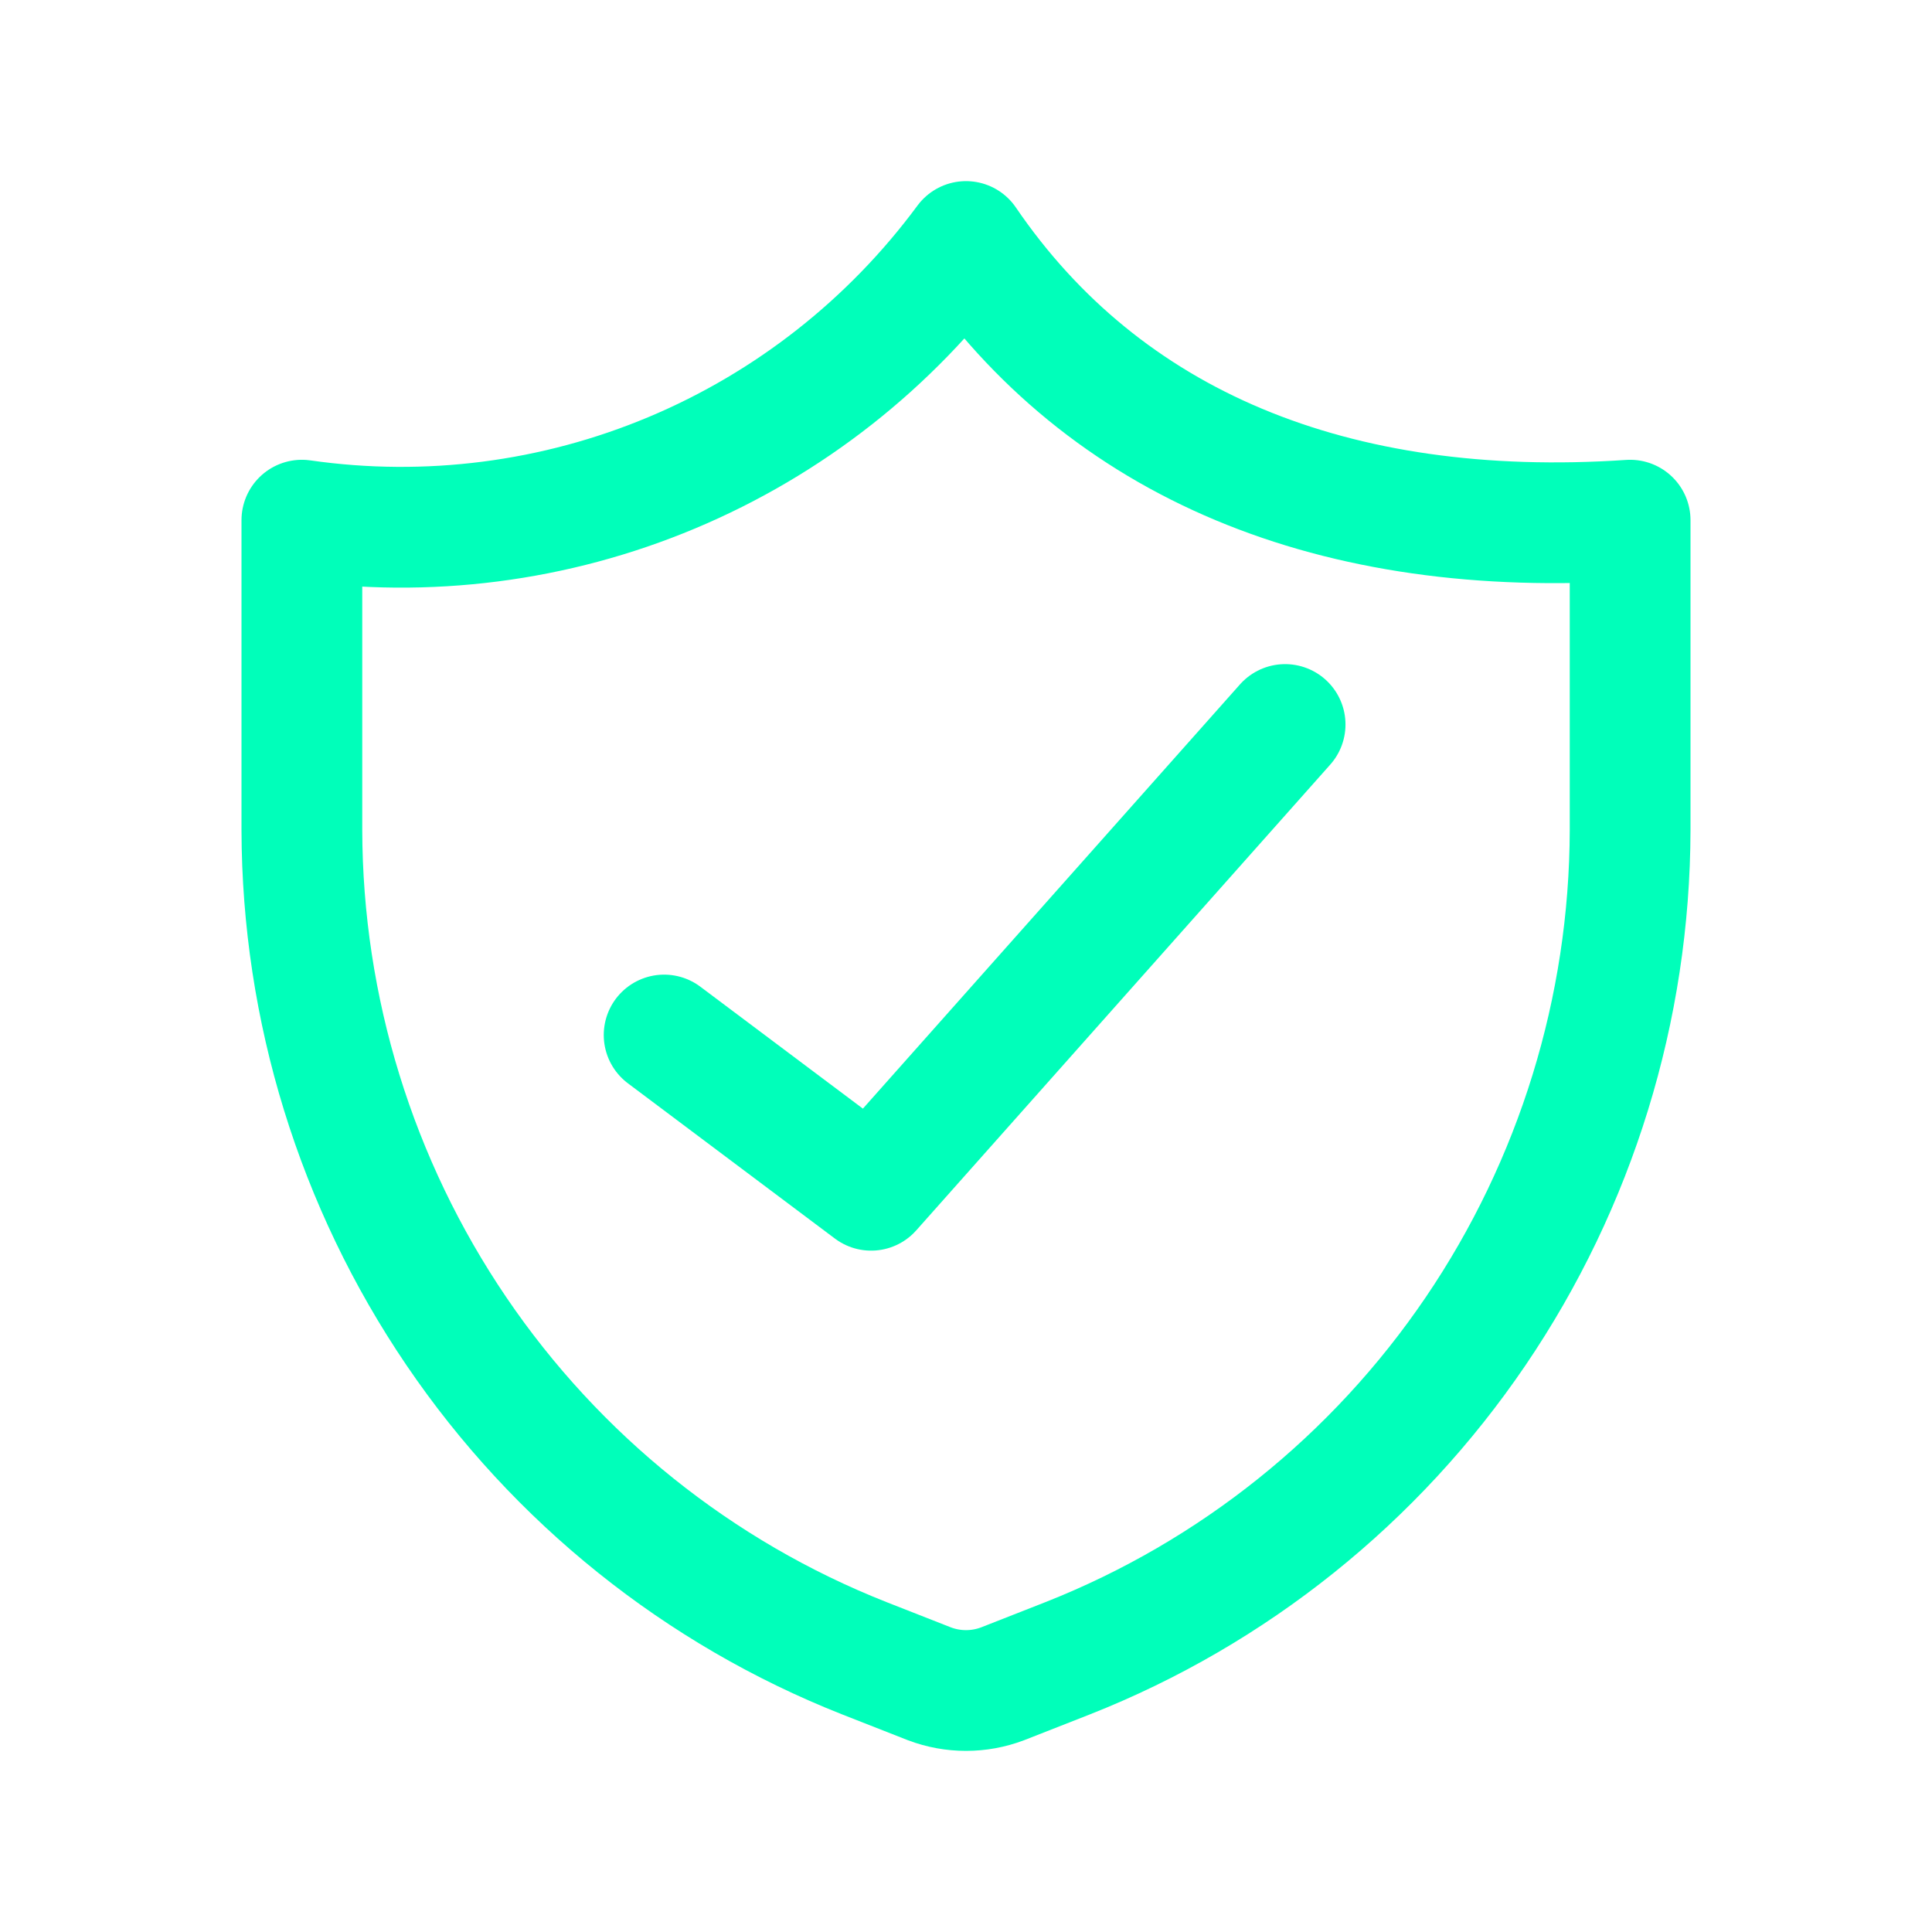
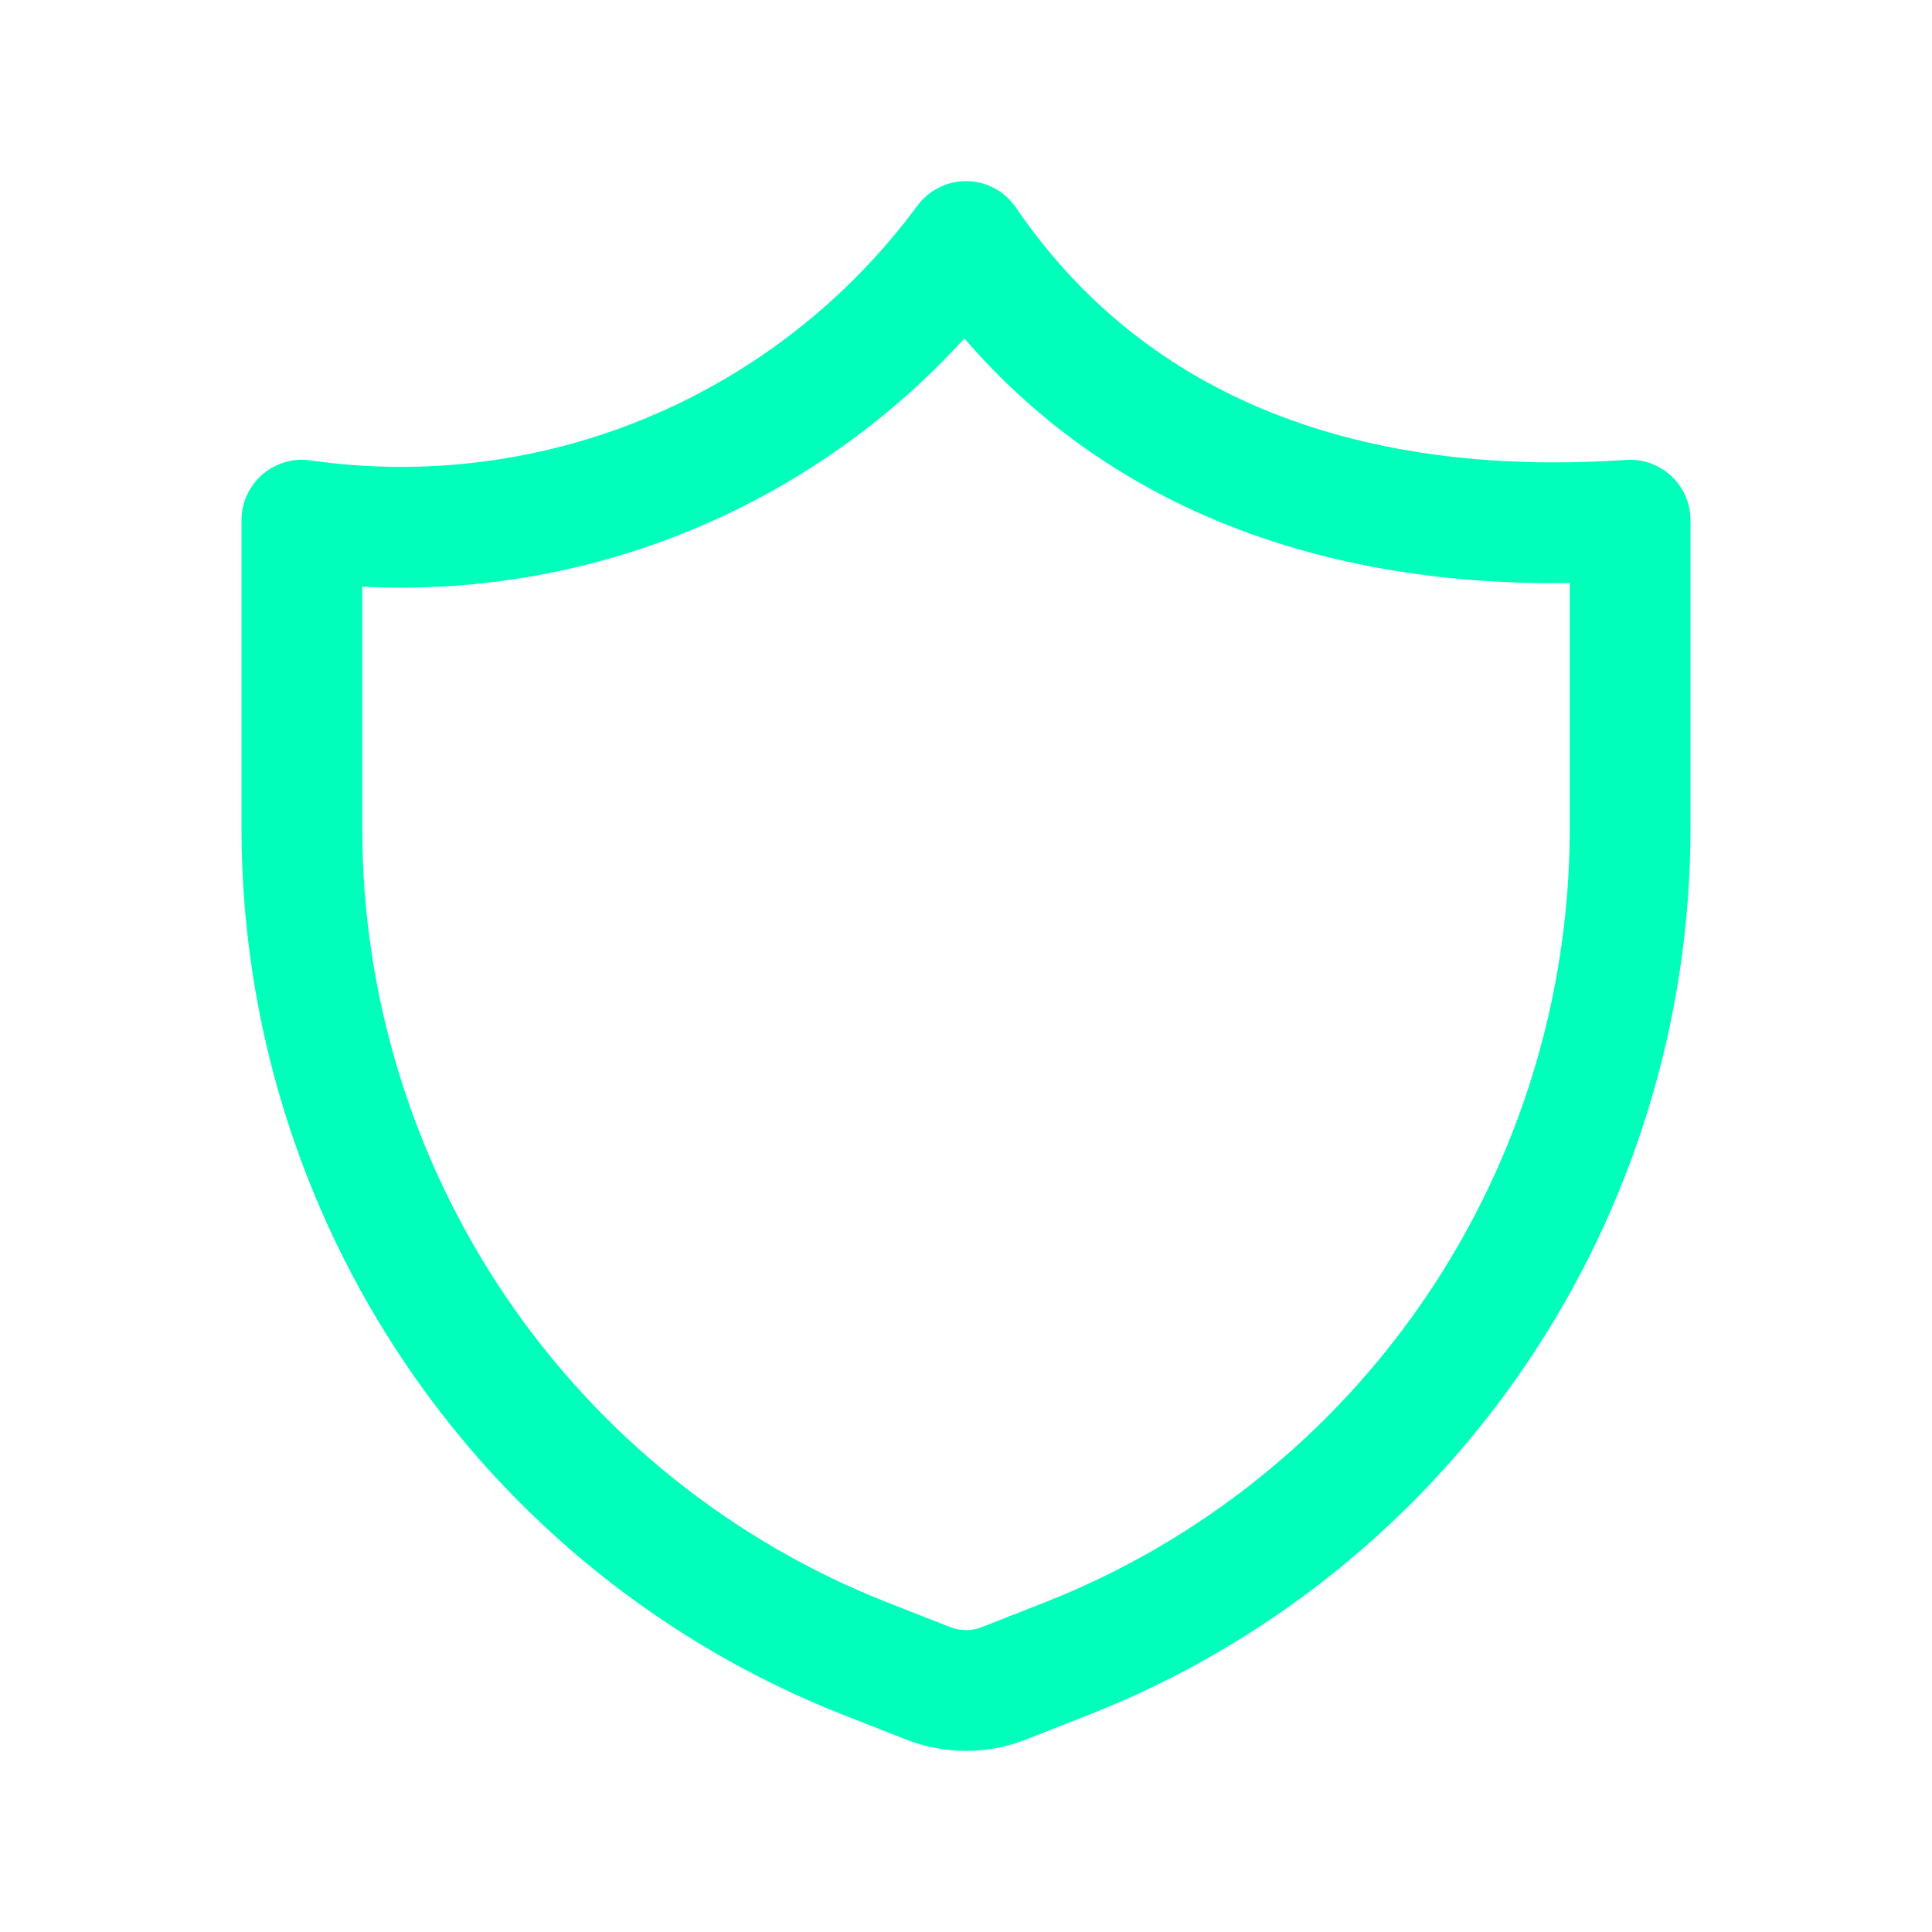
<svg xmlns="http://www.w3.org/2000/svg" width="64" height="64" viewBox="0 0 64 64" fill="none">
  <path d="M35.373 54.93L33.21 55.779C32.43 56.074 31.57 56.074 30.79 55.779L28.627 54.93C23.147 52.766 18.441 48.993 15.119 44.101C11.797 39.208 10.013 33.422 10 27.496V17.231C14.152 17.827 18.388 17.284 22.259 15.659C26.131 14.035 29.496 11.389 32 8C36.583 14.72 44.173 17.895 54 17.231V27.496C53.987 33.422 52.203 39.208 48.881 44.101C45.559 48.993 40.853 52.766 35.373 54.93Z" stroke="#00FFBA" stroke-width="4" stroke-linecap="round" stroke-linejoin="round" />
-   <path d="M42.571 24L28.857 39.429L22 34.286" stroke="#00FFBA" stroke-width="4" stroke-linecap="round" stroke-linejoin="round" />
</svg>